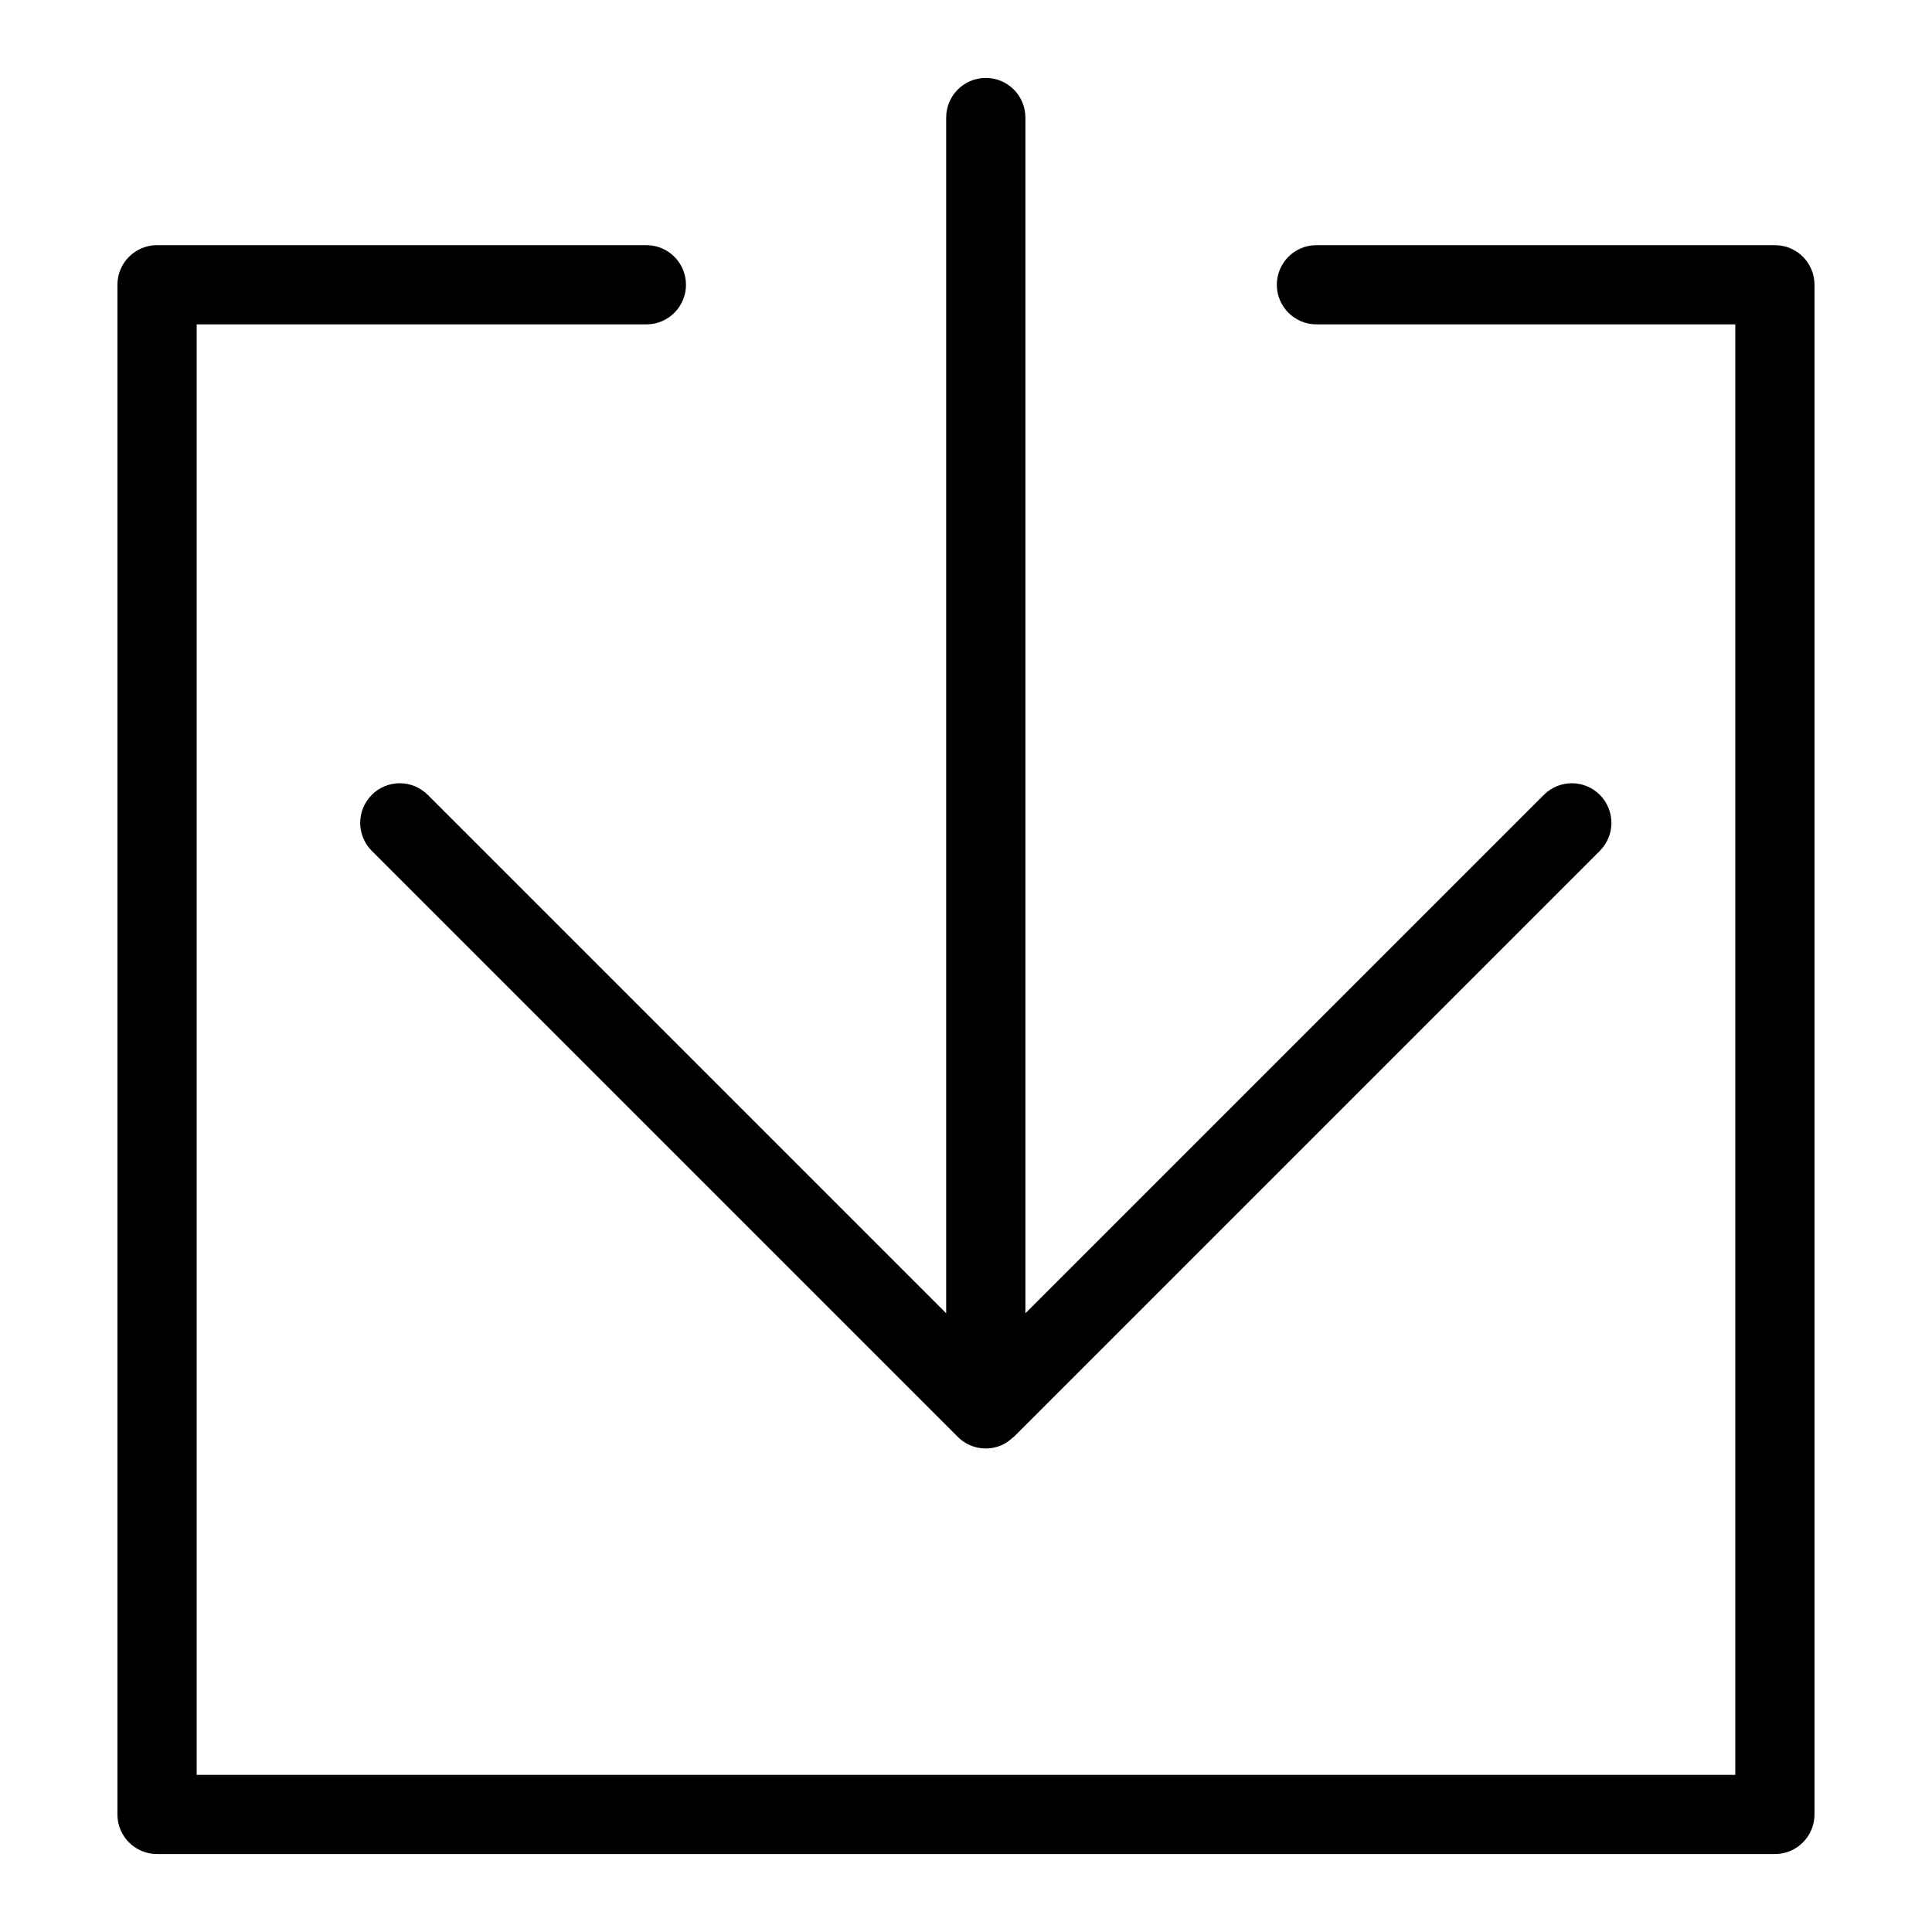
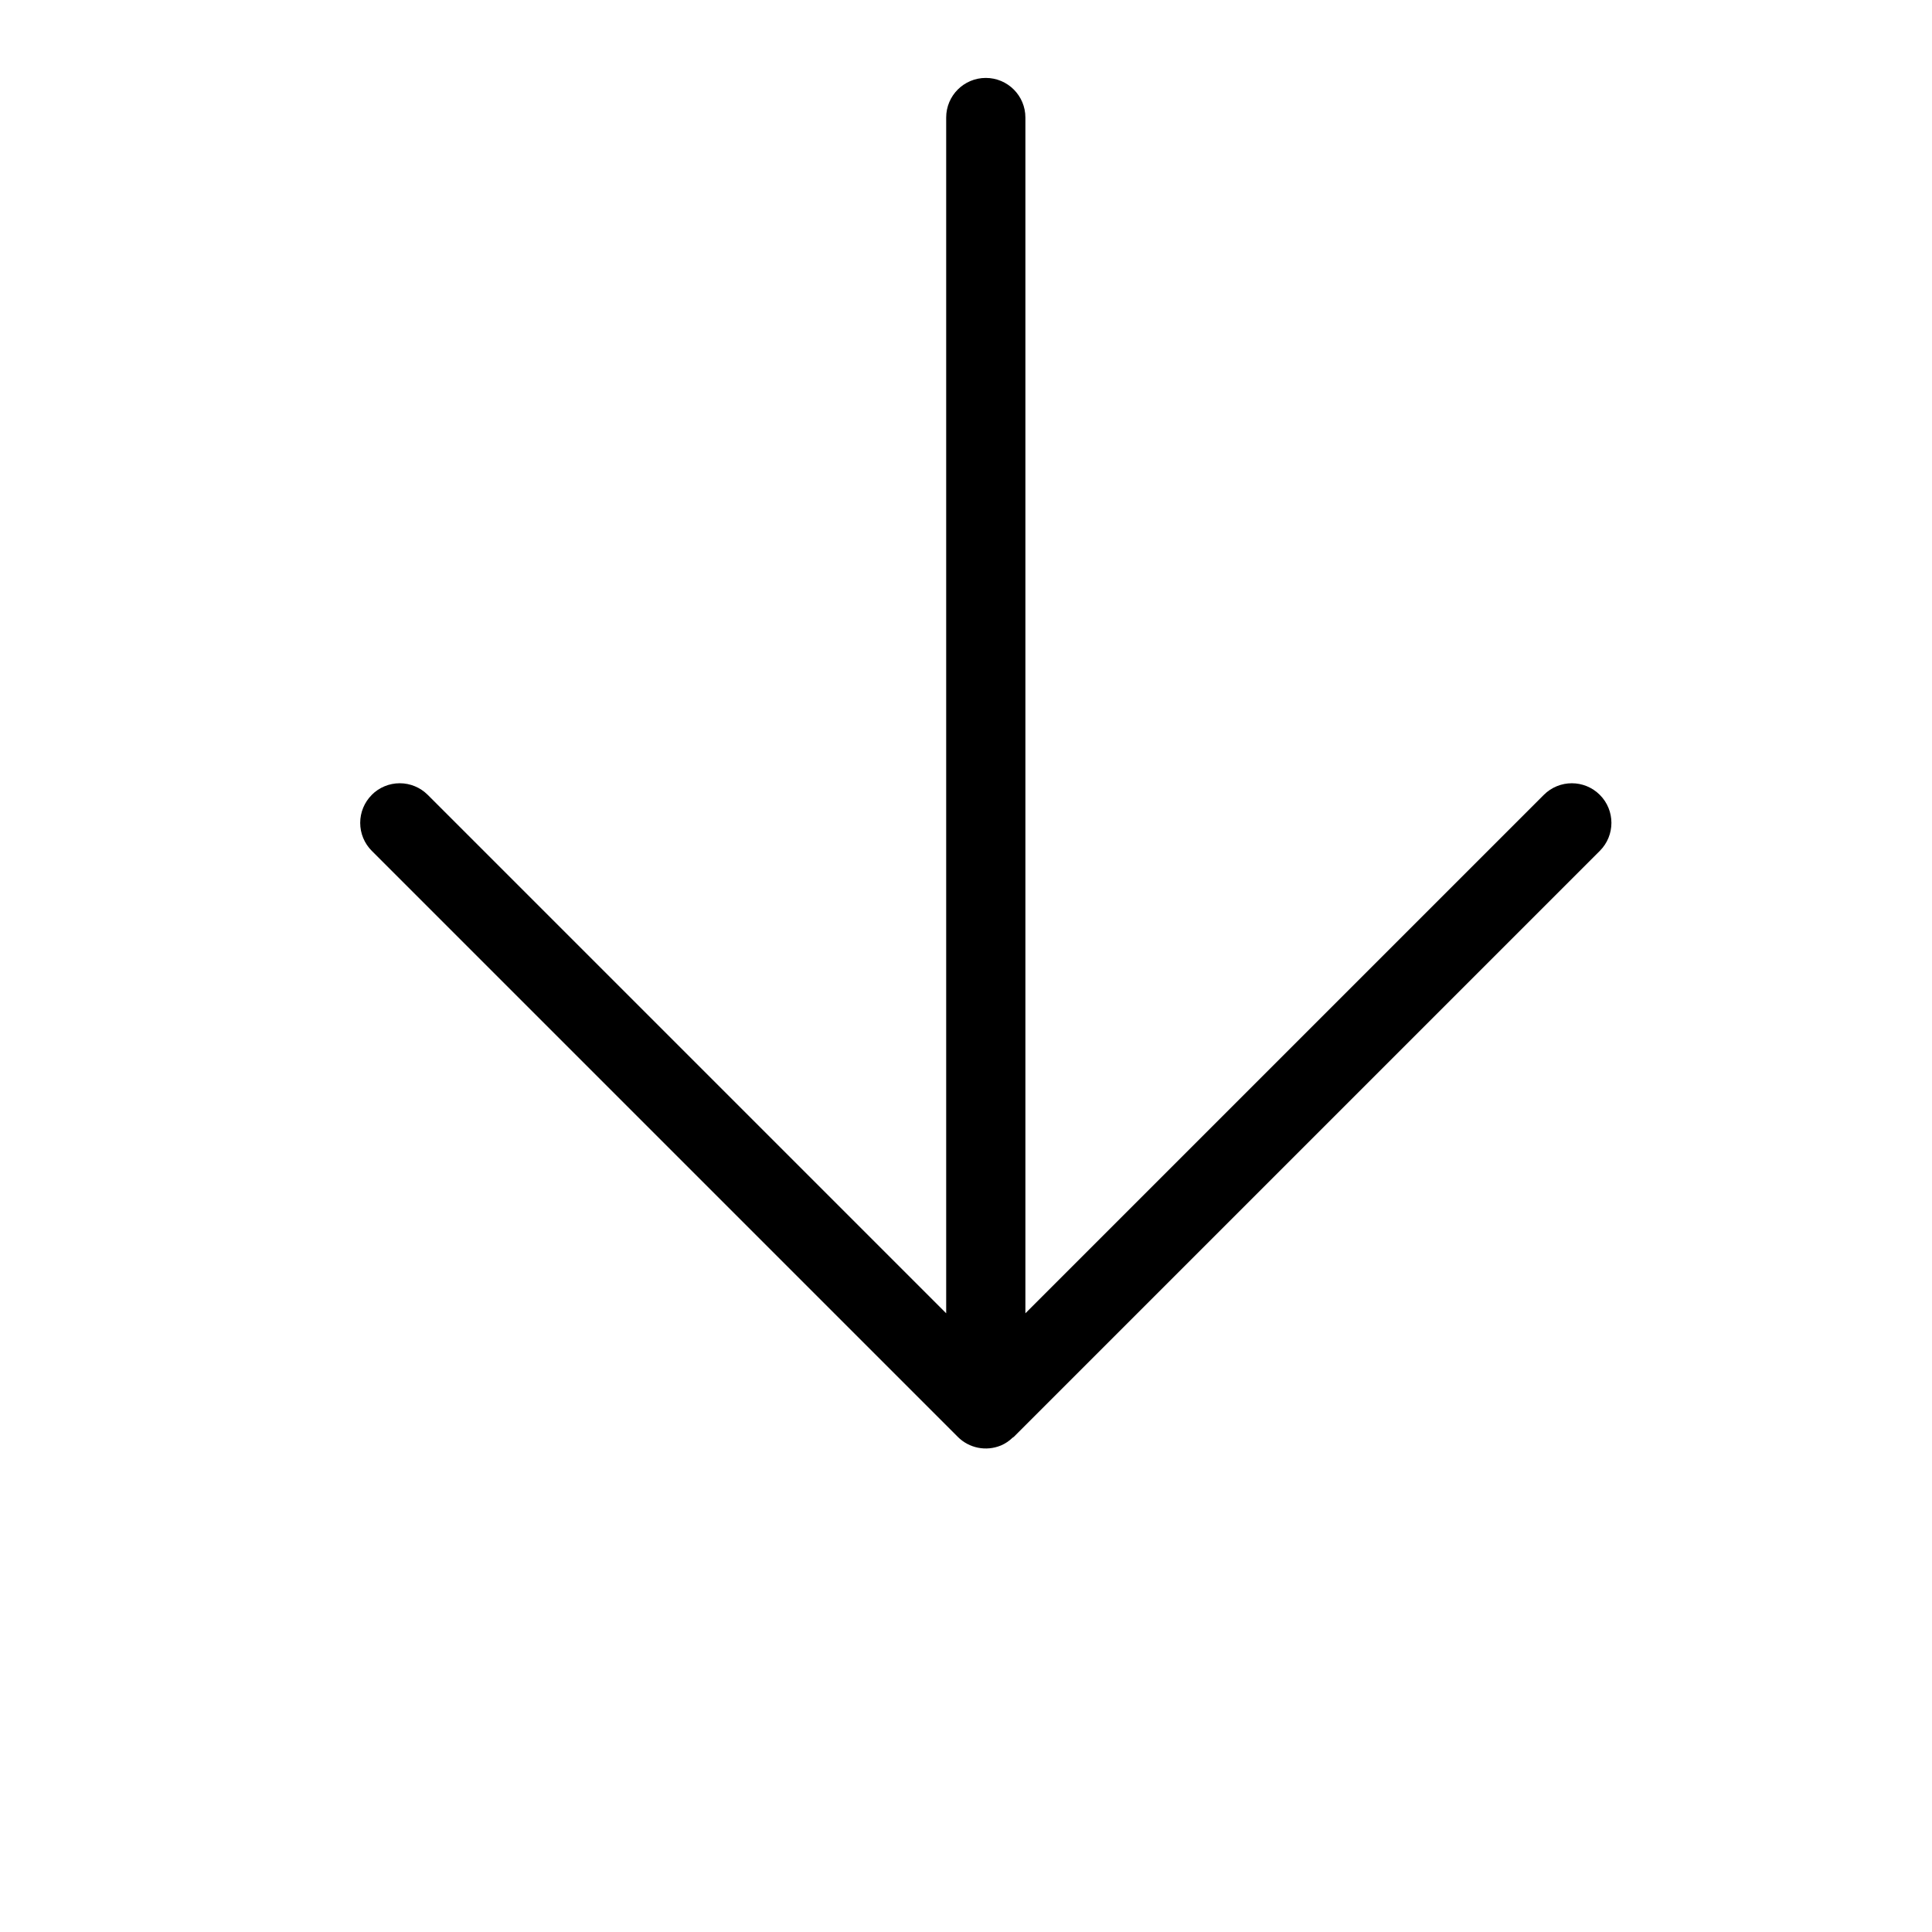
<svg xmlns="http://www.w3.org/2000/svg" fill="#000000" width="800px" height="800px" version="1.1" viewBox="144 144 512 512">
  <g>
-     <path d="m614.37 208.97h-121.5c-5.797 0-10.496 4.699-10.496 10.496s4.699 10.496 10.496 10.496h111v384.39h-407.75v-384.39h119.18-0.004c5.797 0 10.496-4.699 10.496-10.496s-4.699-10.496-10.496-10.496h-129.68c-5.797 0-10.496 4.699-10.496 10.496v405.38c0 5.797 4.699 10.496 10.496 10.496h428.75c5.797 0 10.496-4.699 10.496-10.496v-405.38c0-5.797-4.699-10.496-10.496-10.496z" />
    <path d="m242.53 354.65c-1.969 1.965-3.074 4.637-3.074 7.418 0 2.785 1.105 5.453 3.074 7.422l155.3 155.3c2.992 2.996 7.492 3.898 11.406 2.281l0.031-0.008c1.145-0.496 2.188-1.191 3.078-2.059 0.098-0.09 0.23-0.121 0.324-0.215l155.3-155.3c4.098-4.098 4.098-10.742 0-14.84-4.098-4.102-10.742-4.102-14.84 0l-137.39 137.39v-316.89c0-5.797-4.699-10.496-10.496-10.496-5.797 0-10.496 4.699-10.496 10.496v316.89l-137.39-137.39c-1.969-1.969-4.637-3.078-7.422-3.078s-5.453 1.109-7.422 3.078z" />
  </g>
</svg>